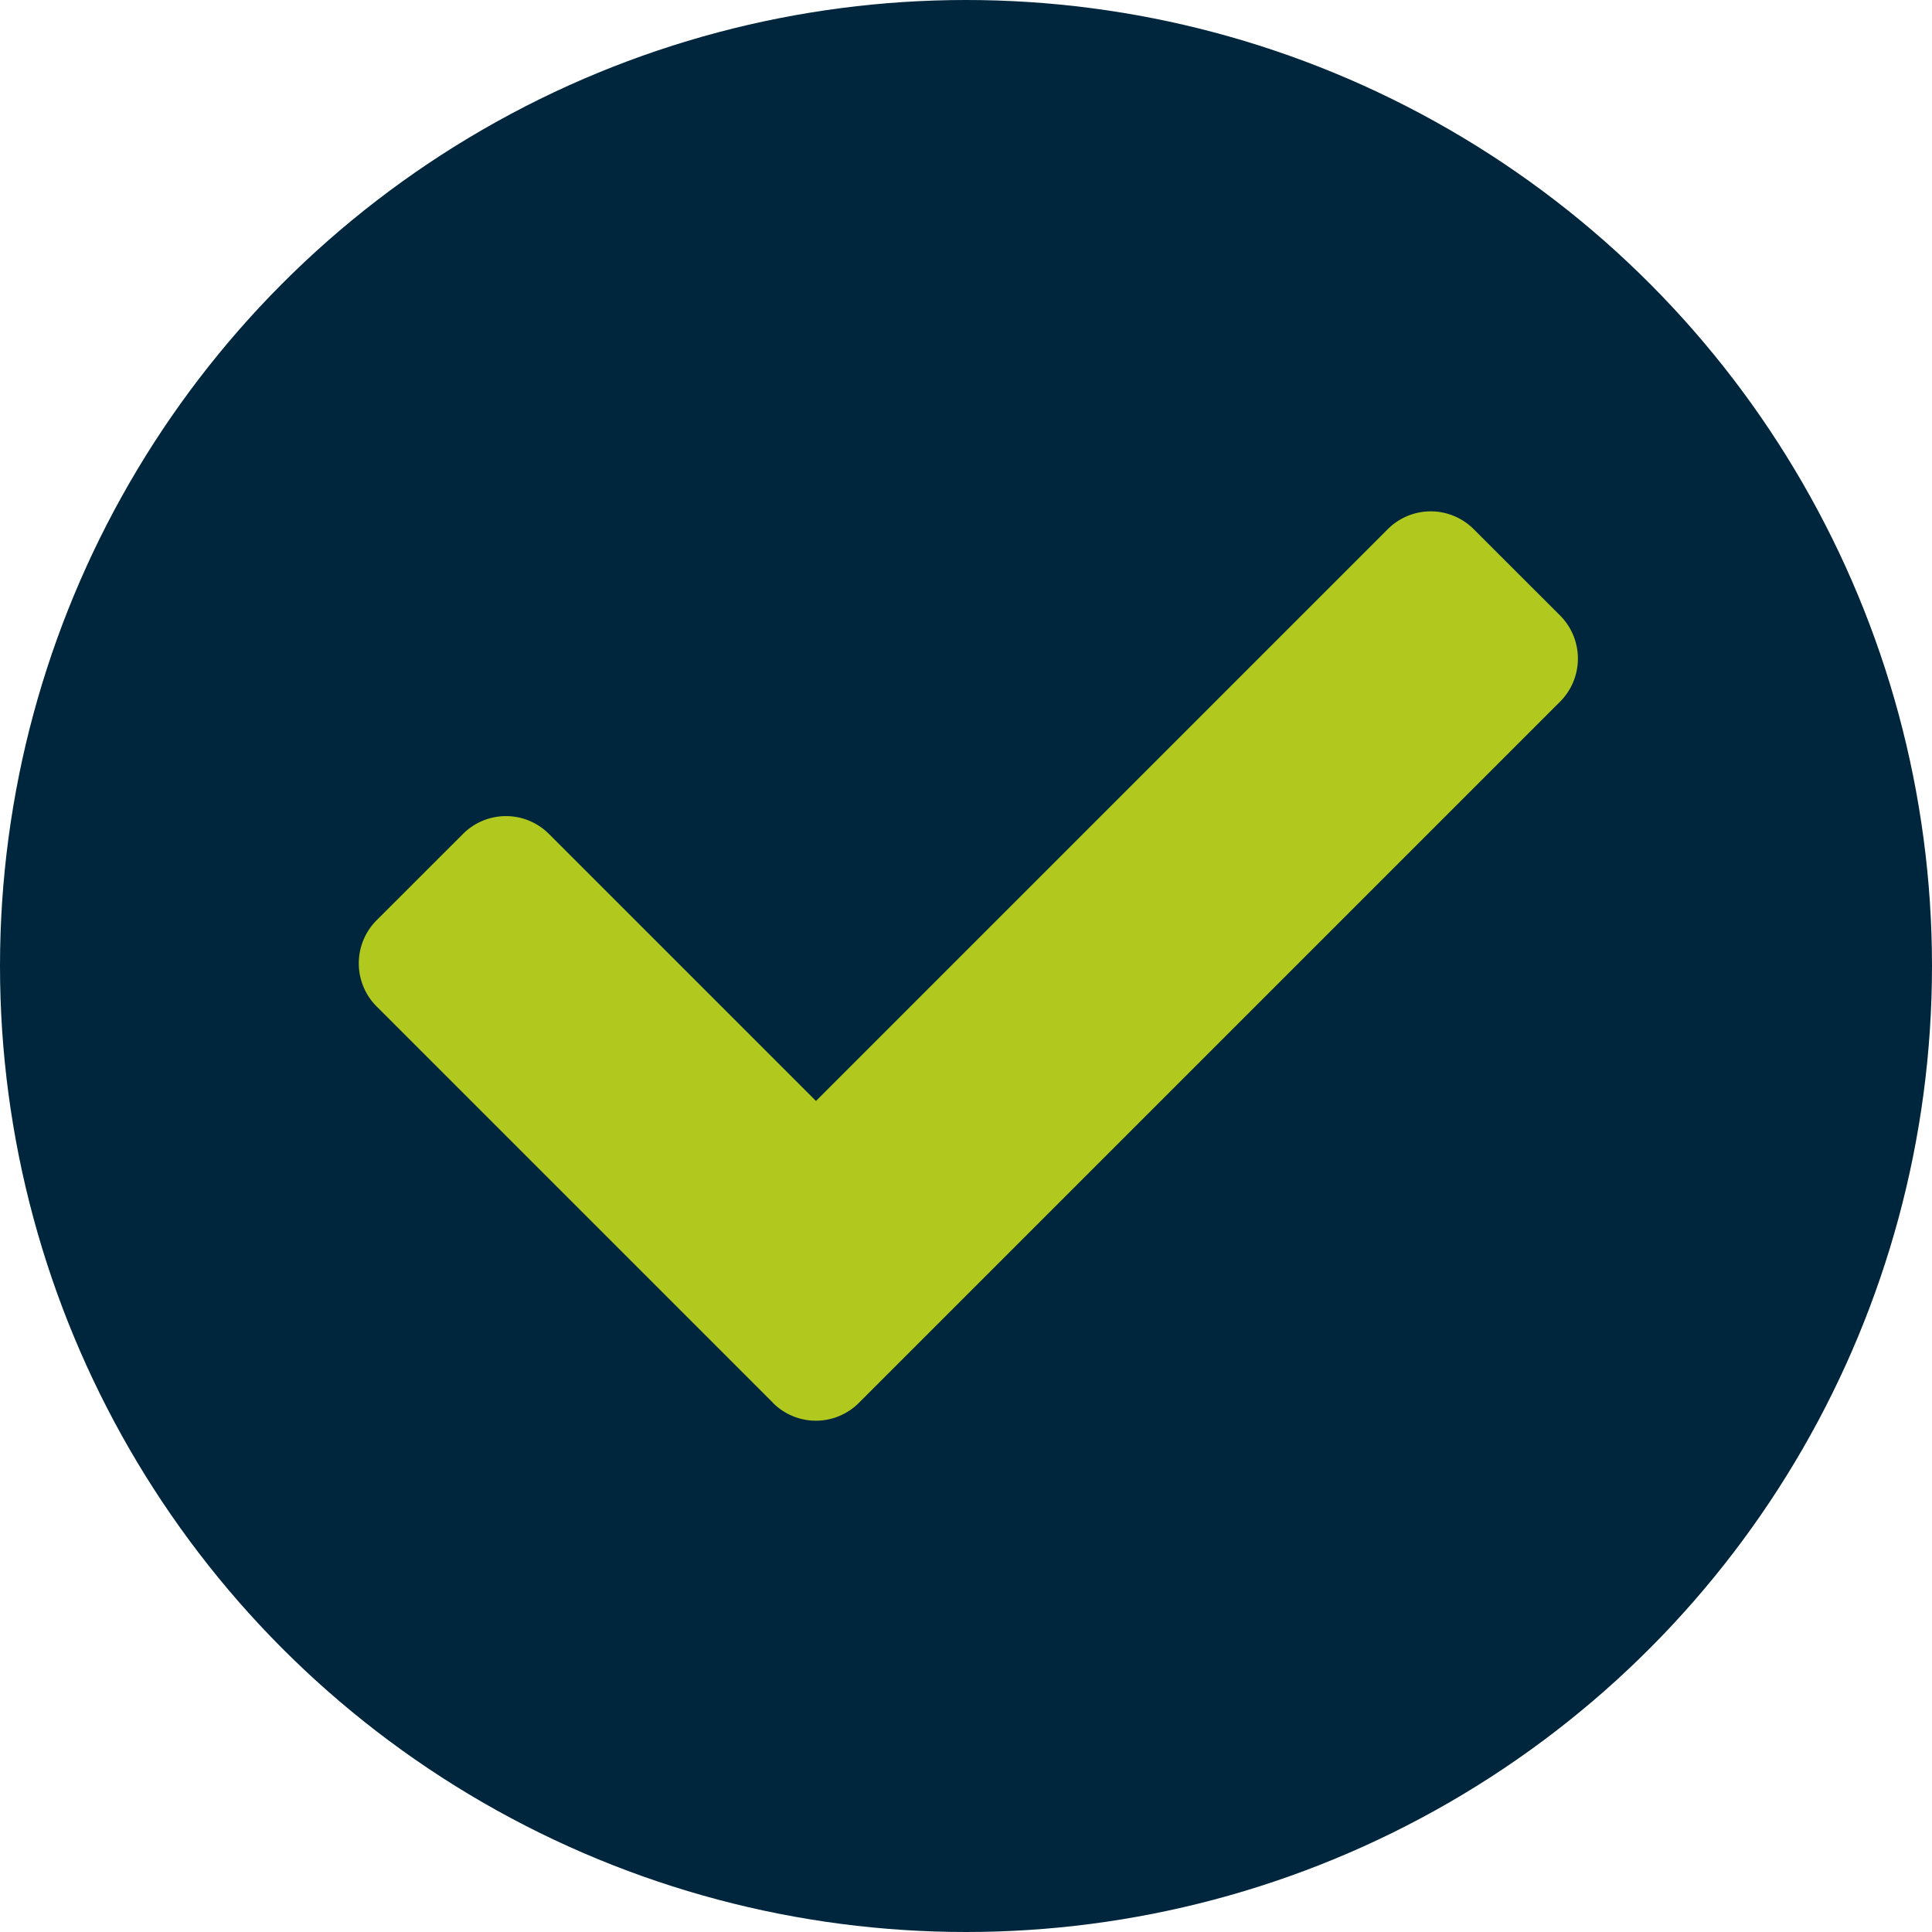
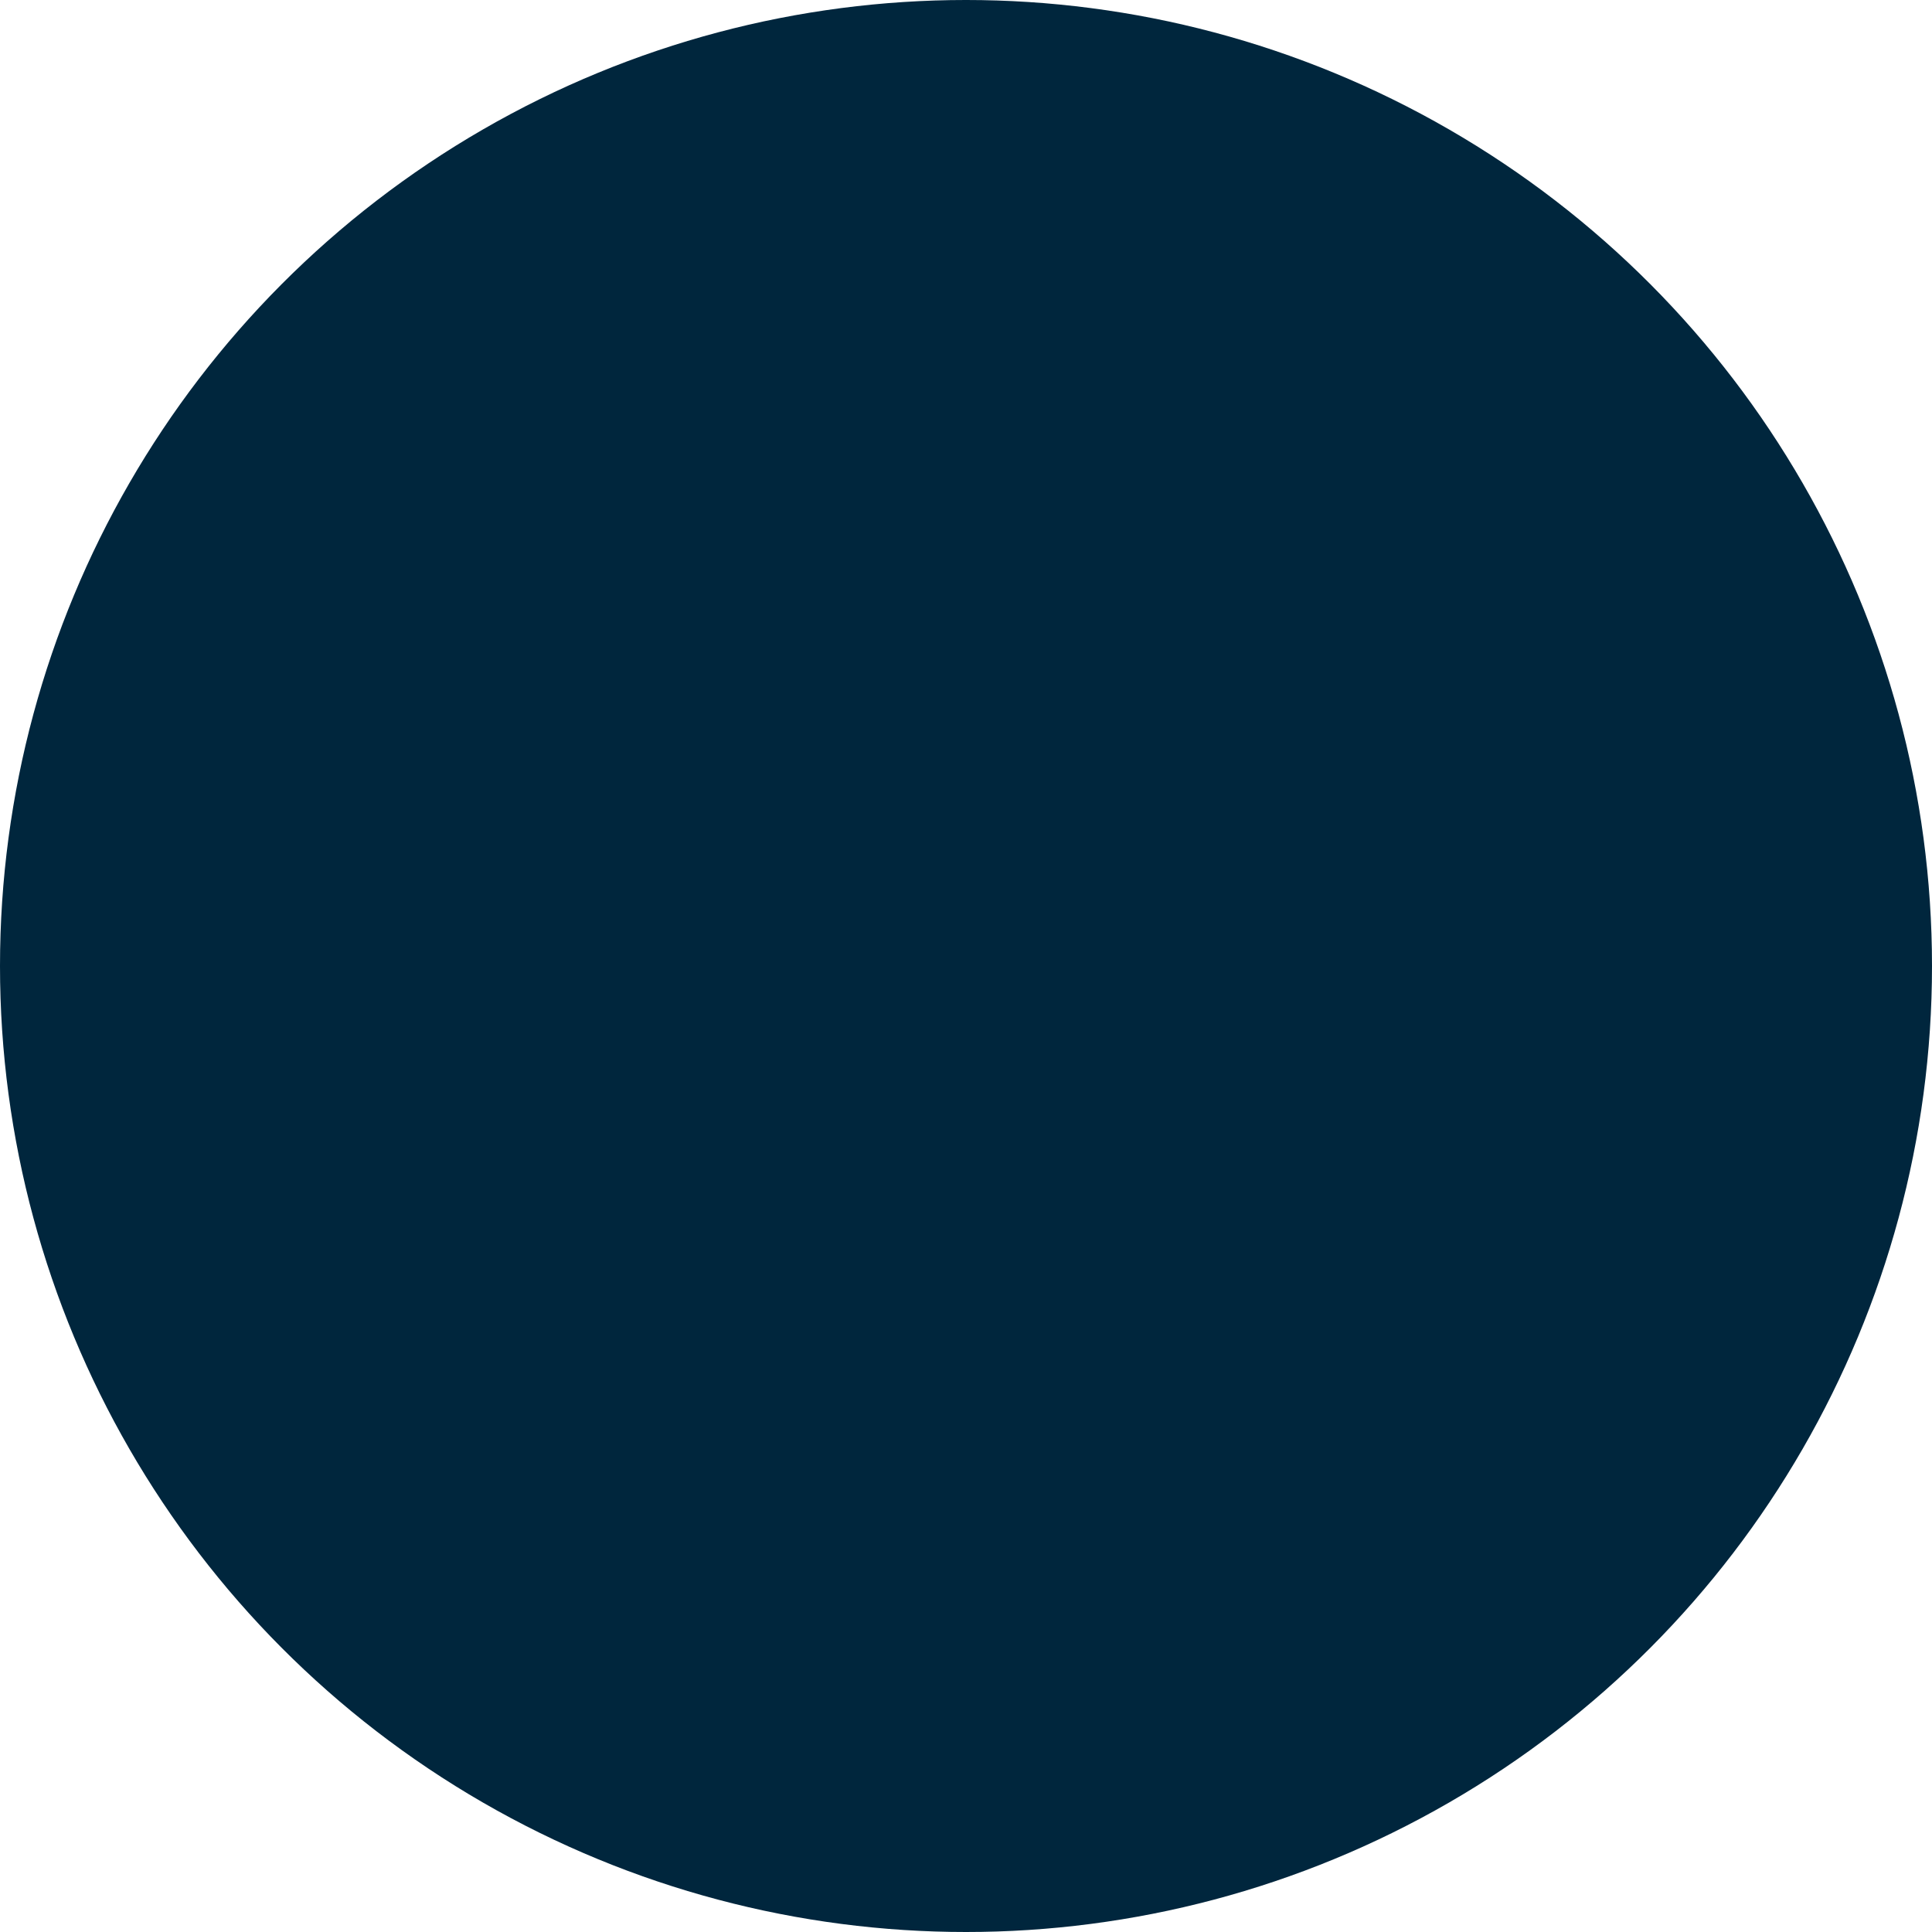
<svg xmlns="http://www.w3.org/2000/svg" width="35" height="35" viewBox="0 0 35 35">
  <g id="Group_19669" data-name="Group 19669" transform="translate(-277 -1303)">
    <circle id="Ellipse_3" data-name="Ellipse 3" cx="17.5" cy="17.5" r="17.5" transform="translate(277 1303)" fill="#00263d" />
-     <path id="Path_35" data-name="Path 35" d="M35.909,519.291l-7.178-7.178a1.105,1.105,0,0,1,0-1.562l1.562-1.561a1.1,1.1,0,0,1,1.562,0l4.835,4.835,10.356-10.356a1.1,1.1,0,0,1,1.562,0l1.562,1.561a1.105,1.105,0,0,1,0,1.562l-12.7,12.7a1.1,1.1,0,0,1-1.562,0Z" transform="translate(255.092 809.12)" fill="#b1c91e" />
  </g>
</svg>